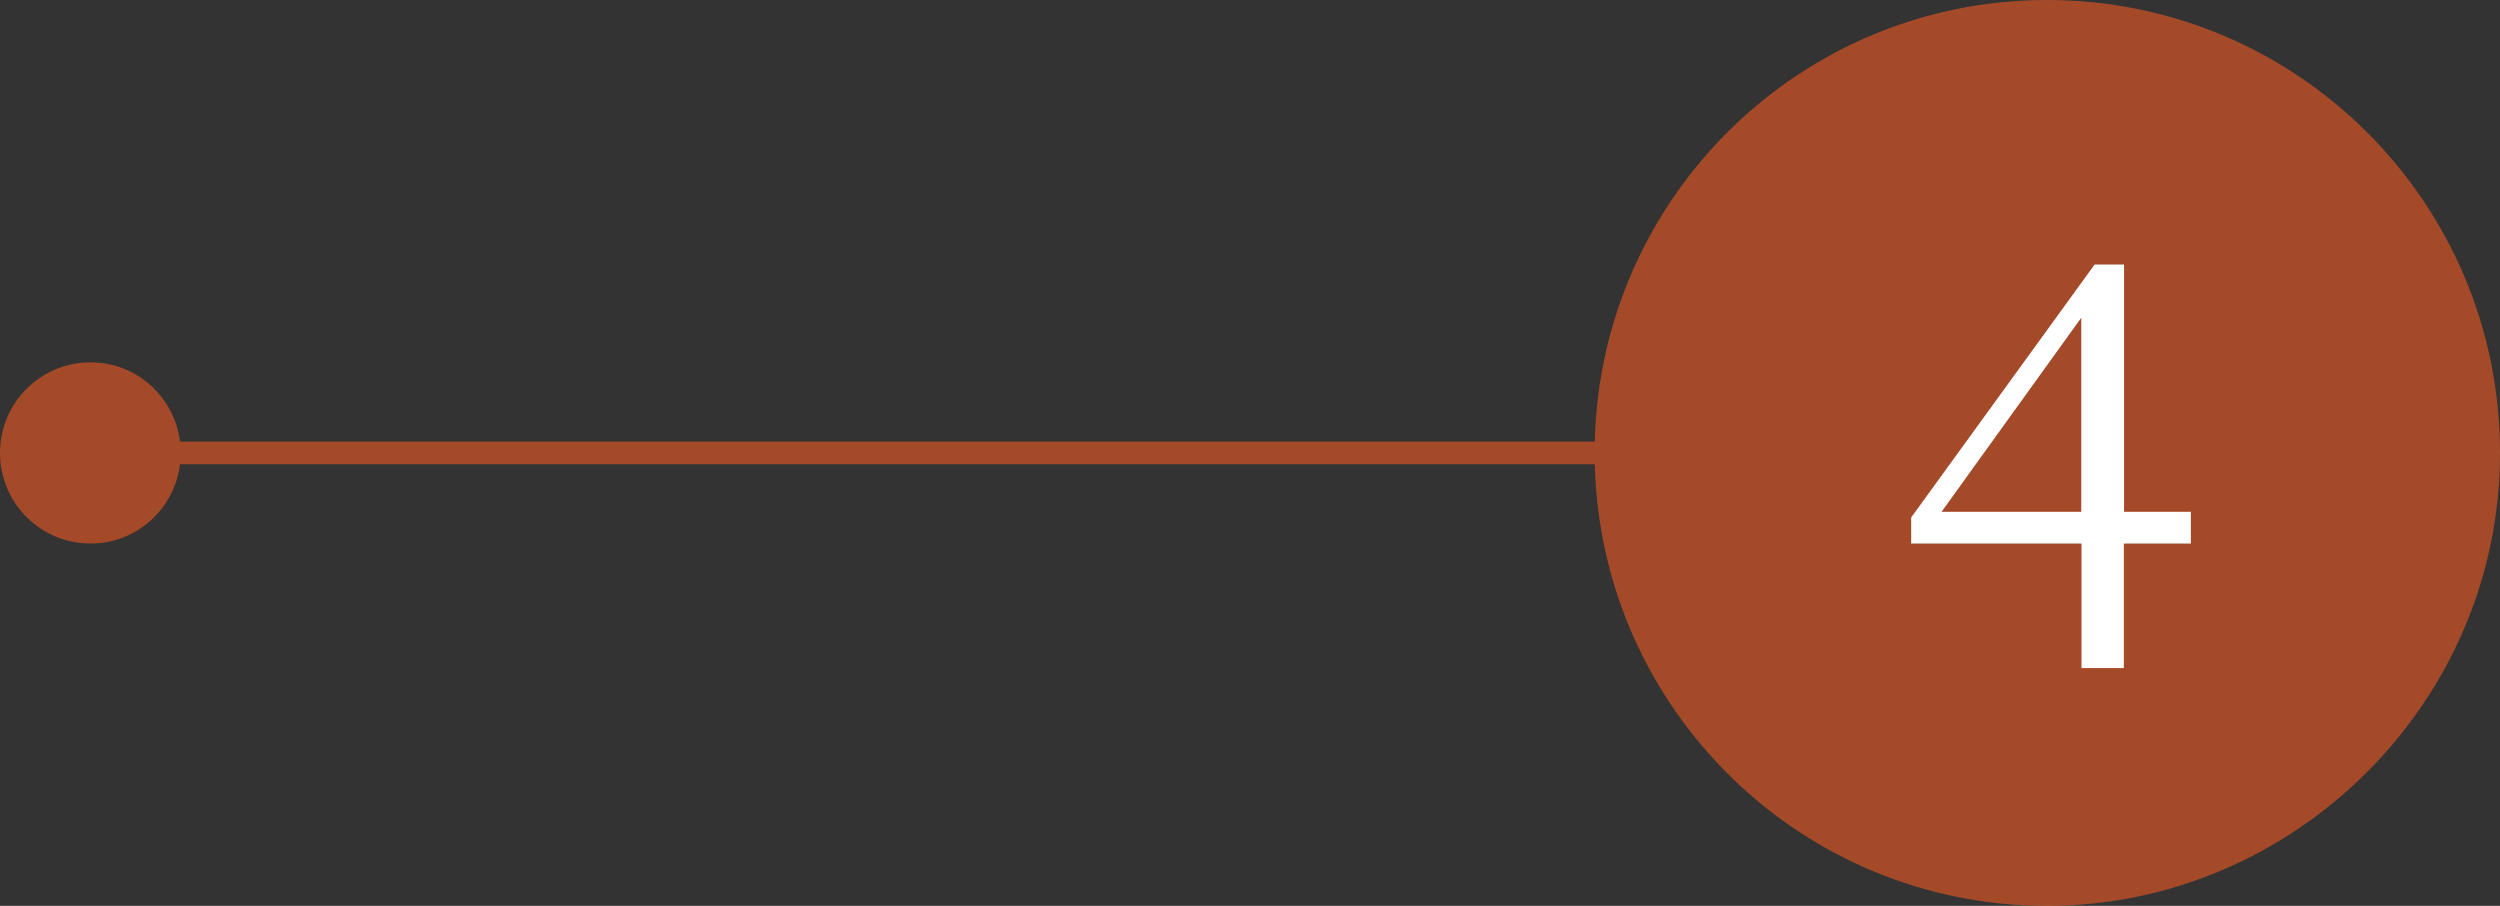
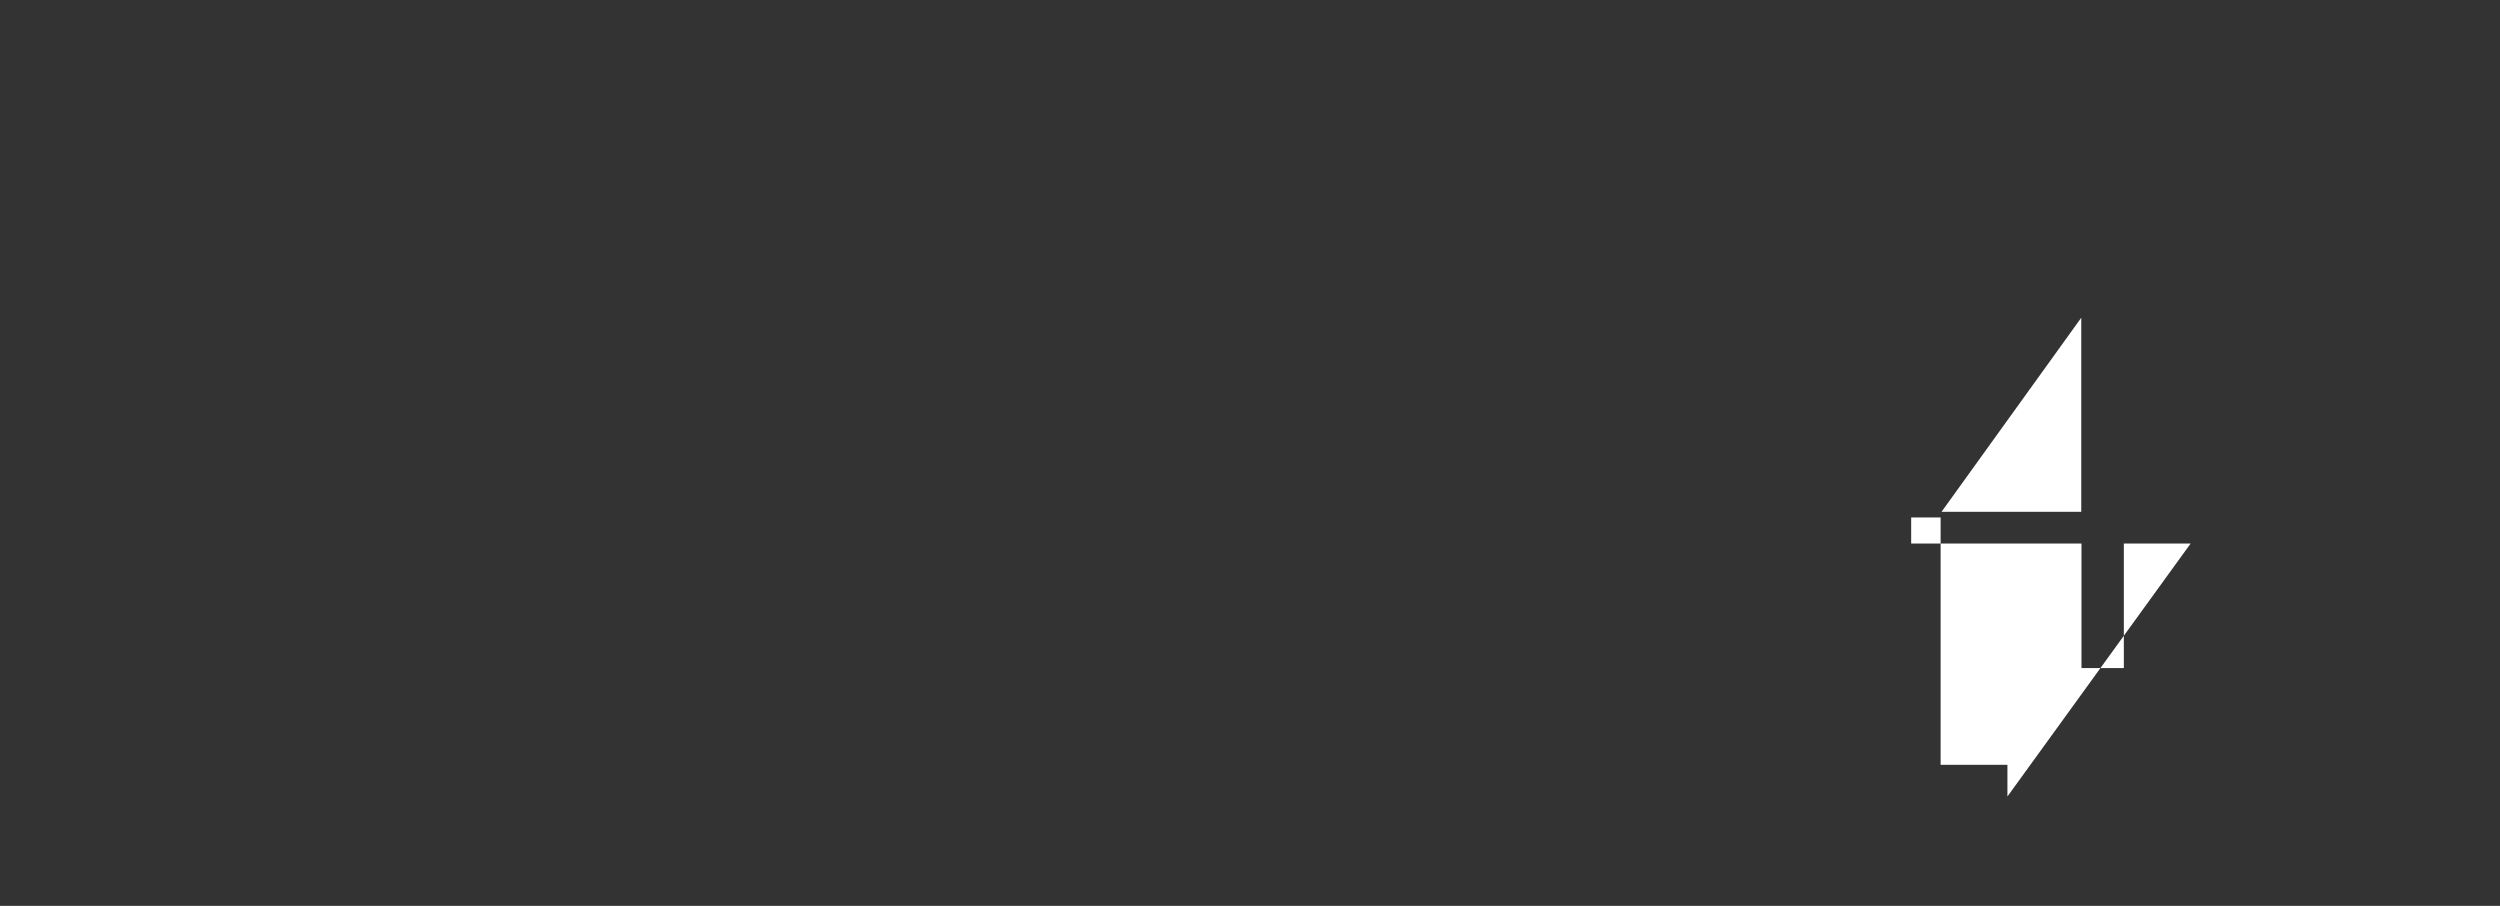
<svg xmlns="http://www.w3.org/2000/svg" id="_レイヤー_2" data-name="レイヤー 2" viewBox="0 0 110.39 40">
  <rect x="0" y="0" width="110.39" height="40" fill="#333333" stroke="none" />
  <defs>
    <style>
      .cls-1 {
        fill: #f15a24;
        opacity: .6;
      }

      .cls-1, .cls-2 {
        stroke-width: 0px;
      }

      .cls-2 {
        fill: #fff;
      }
    </style>
  </defs>
  <g id="_デザイン" data-name="デザイン">
    <g>
-       <path class="cls-1" d="M90.39,0c-10.88,0-19.71,8.69-19.97,19.5H7.95c-.25-1.97-1.91-3.5-3.95-3.5-2.21,0-4,1.79-4,4s1.79,4,4,4c2.04,0,3.7-1.53,3.95-3.5h62.47c.27,10.81,9.1,19.5,19.97,19.5s20-8.95,20-20S101.44,0,90.39,0Z" />
-       <path class="cls-2" d="M96.73,24h-2.95v5.5h-1.87v-5.5h-7.52v-1.15l8.1-11.17h1.3v10.92h2.95v1.4ZM91.9,22.6v-8.57l-6.17,8.57h6.17Z" />
+       <path class="cls-2" d="M96.73,24h-2.95v5.5h-1.87v-5.5h-7.52v-1.15h1.3v10.92h2.95v1.4ZM91.9,22.6v-8.57l-6.17,8.57h6.17Z" />
    </g>
  </g>
</svg>